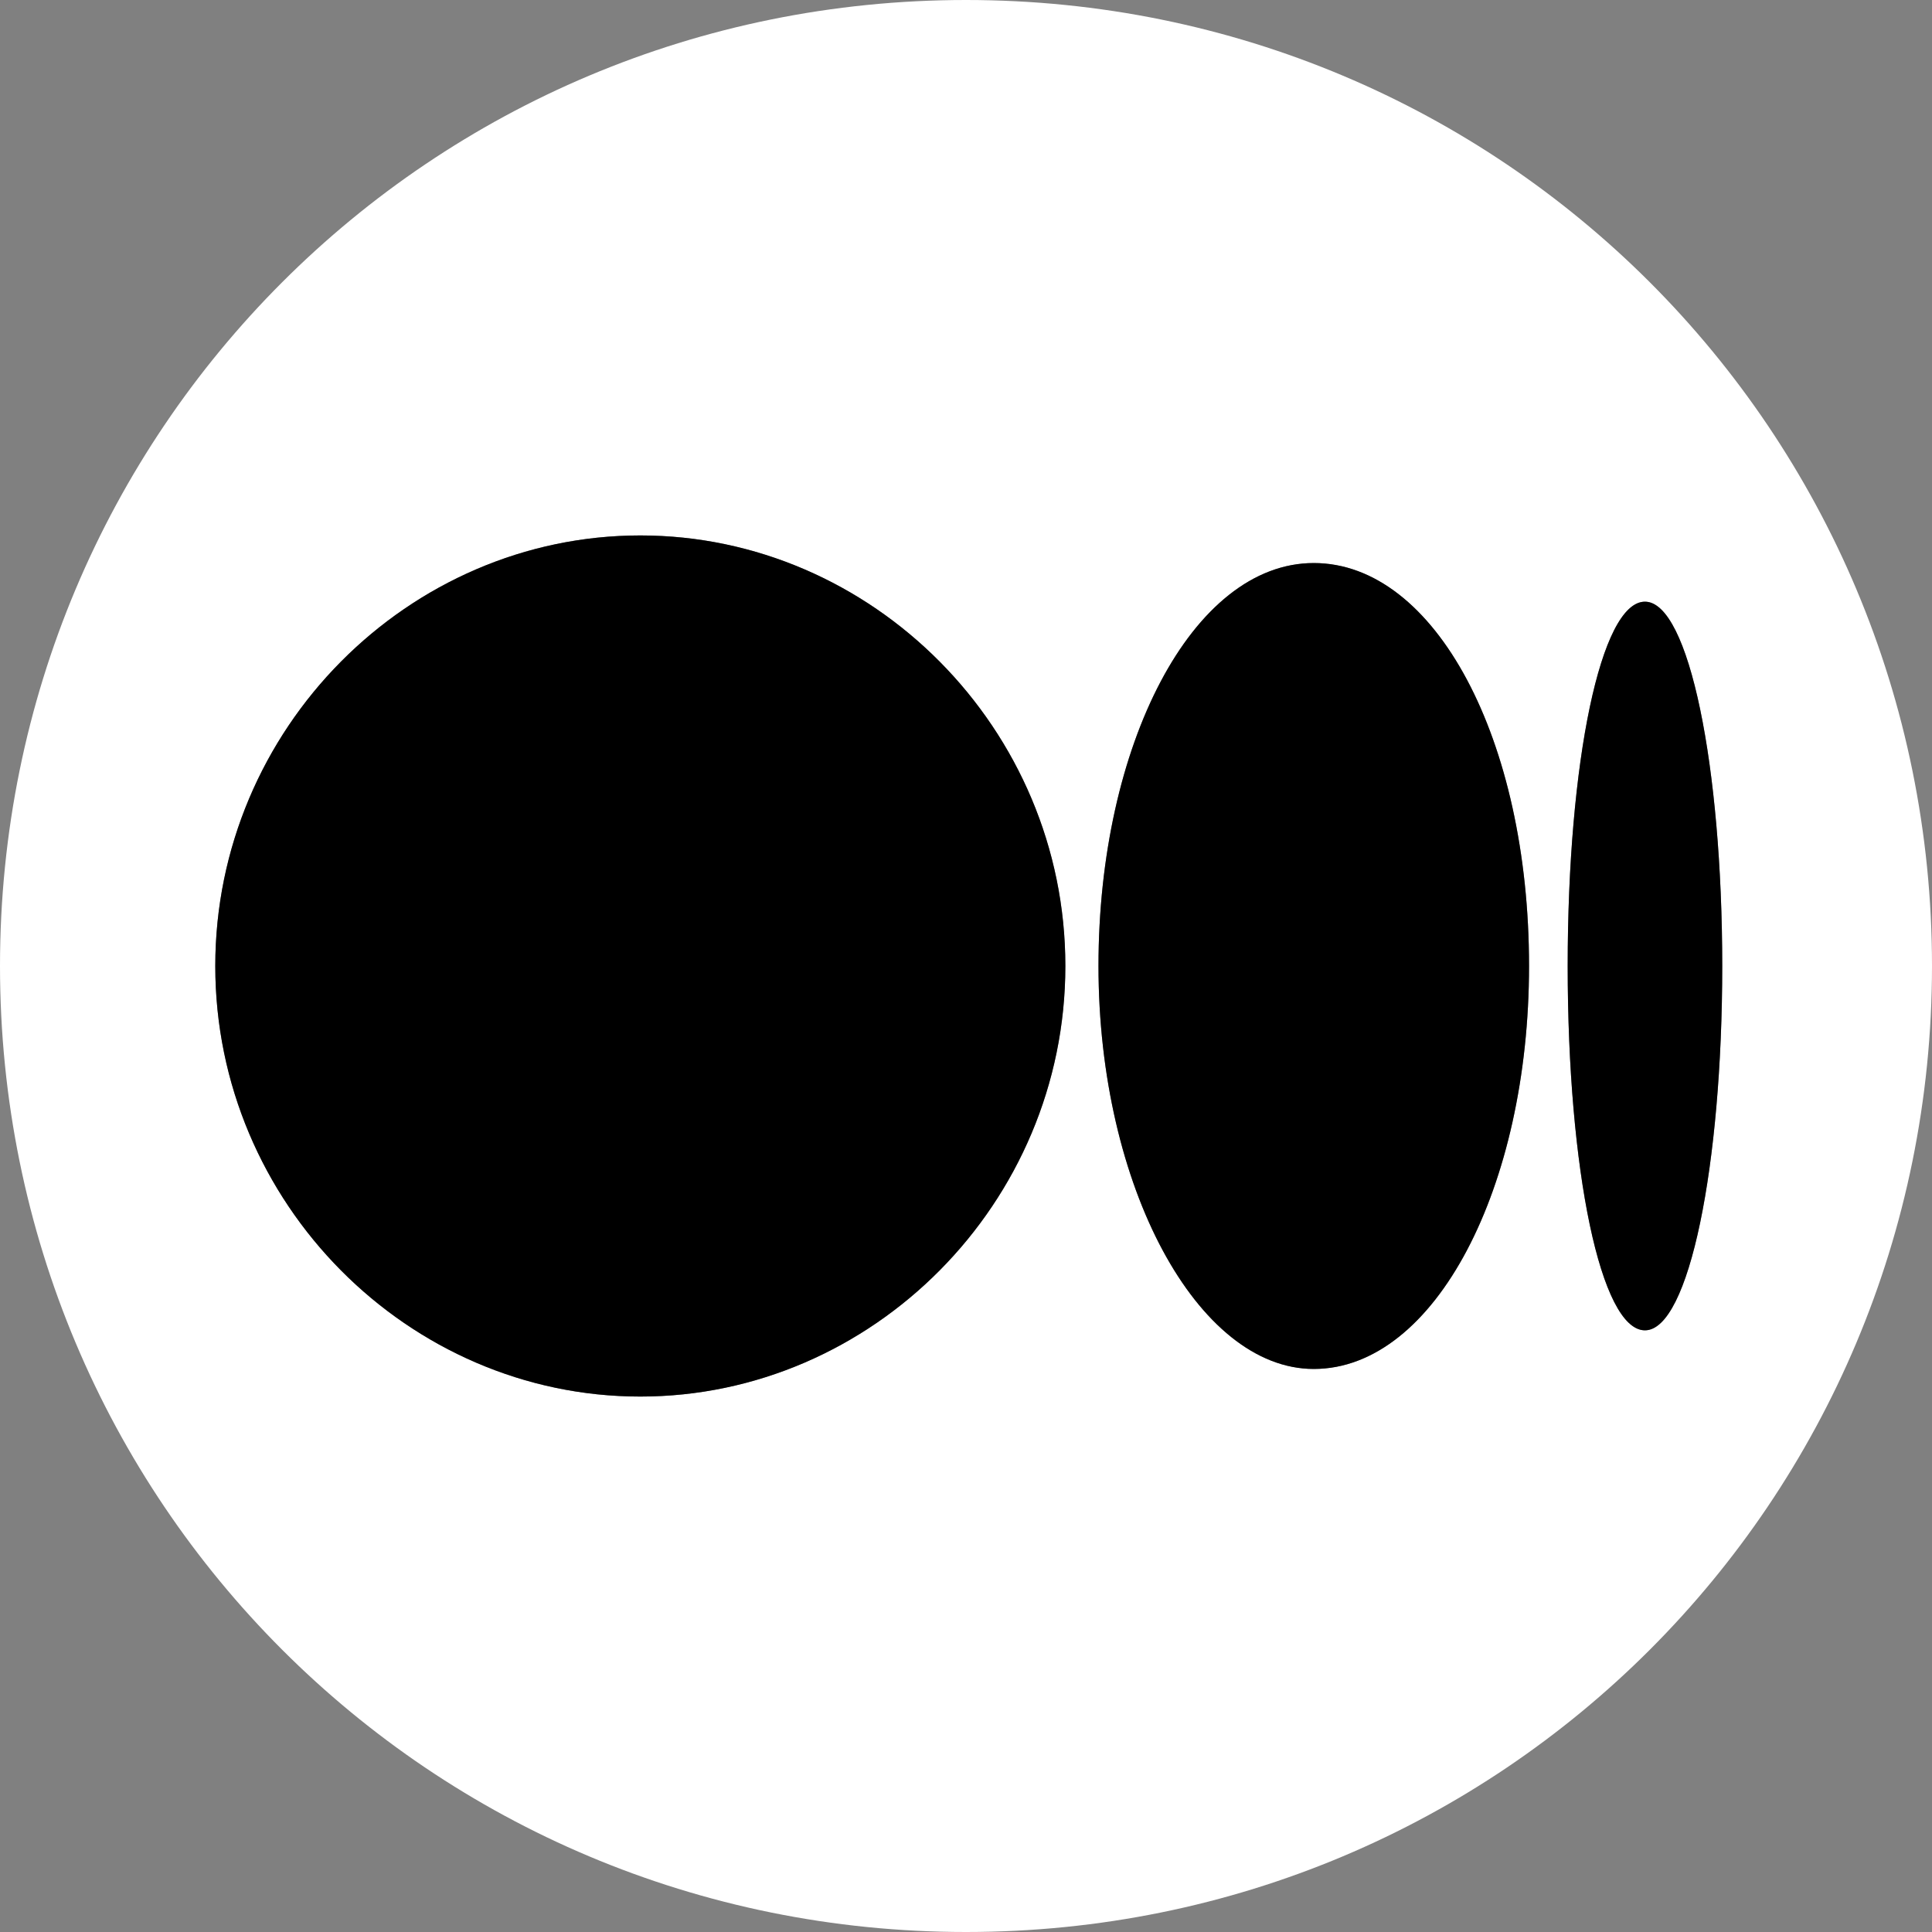
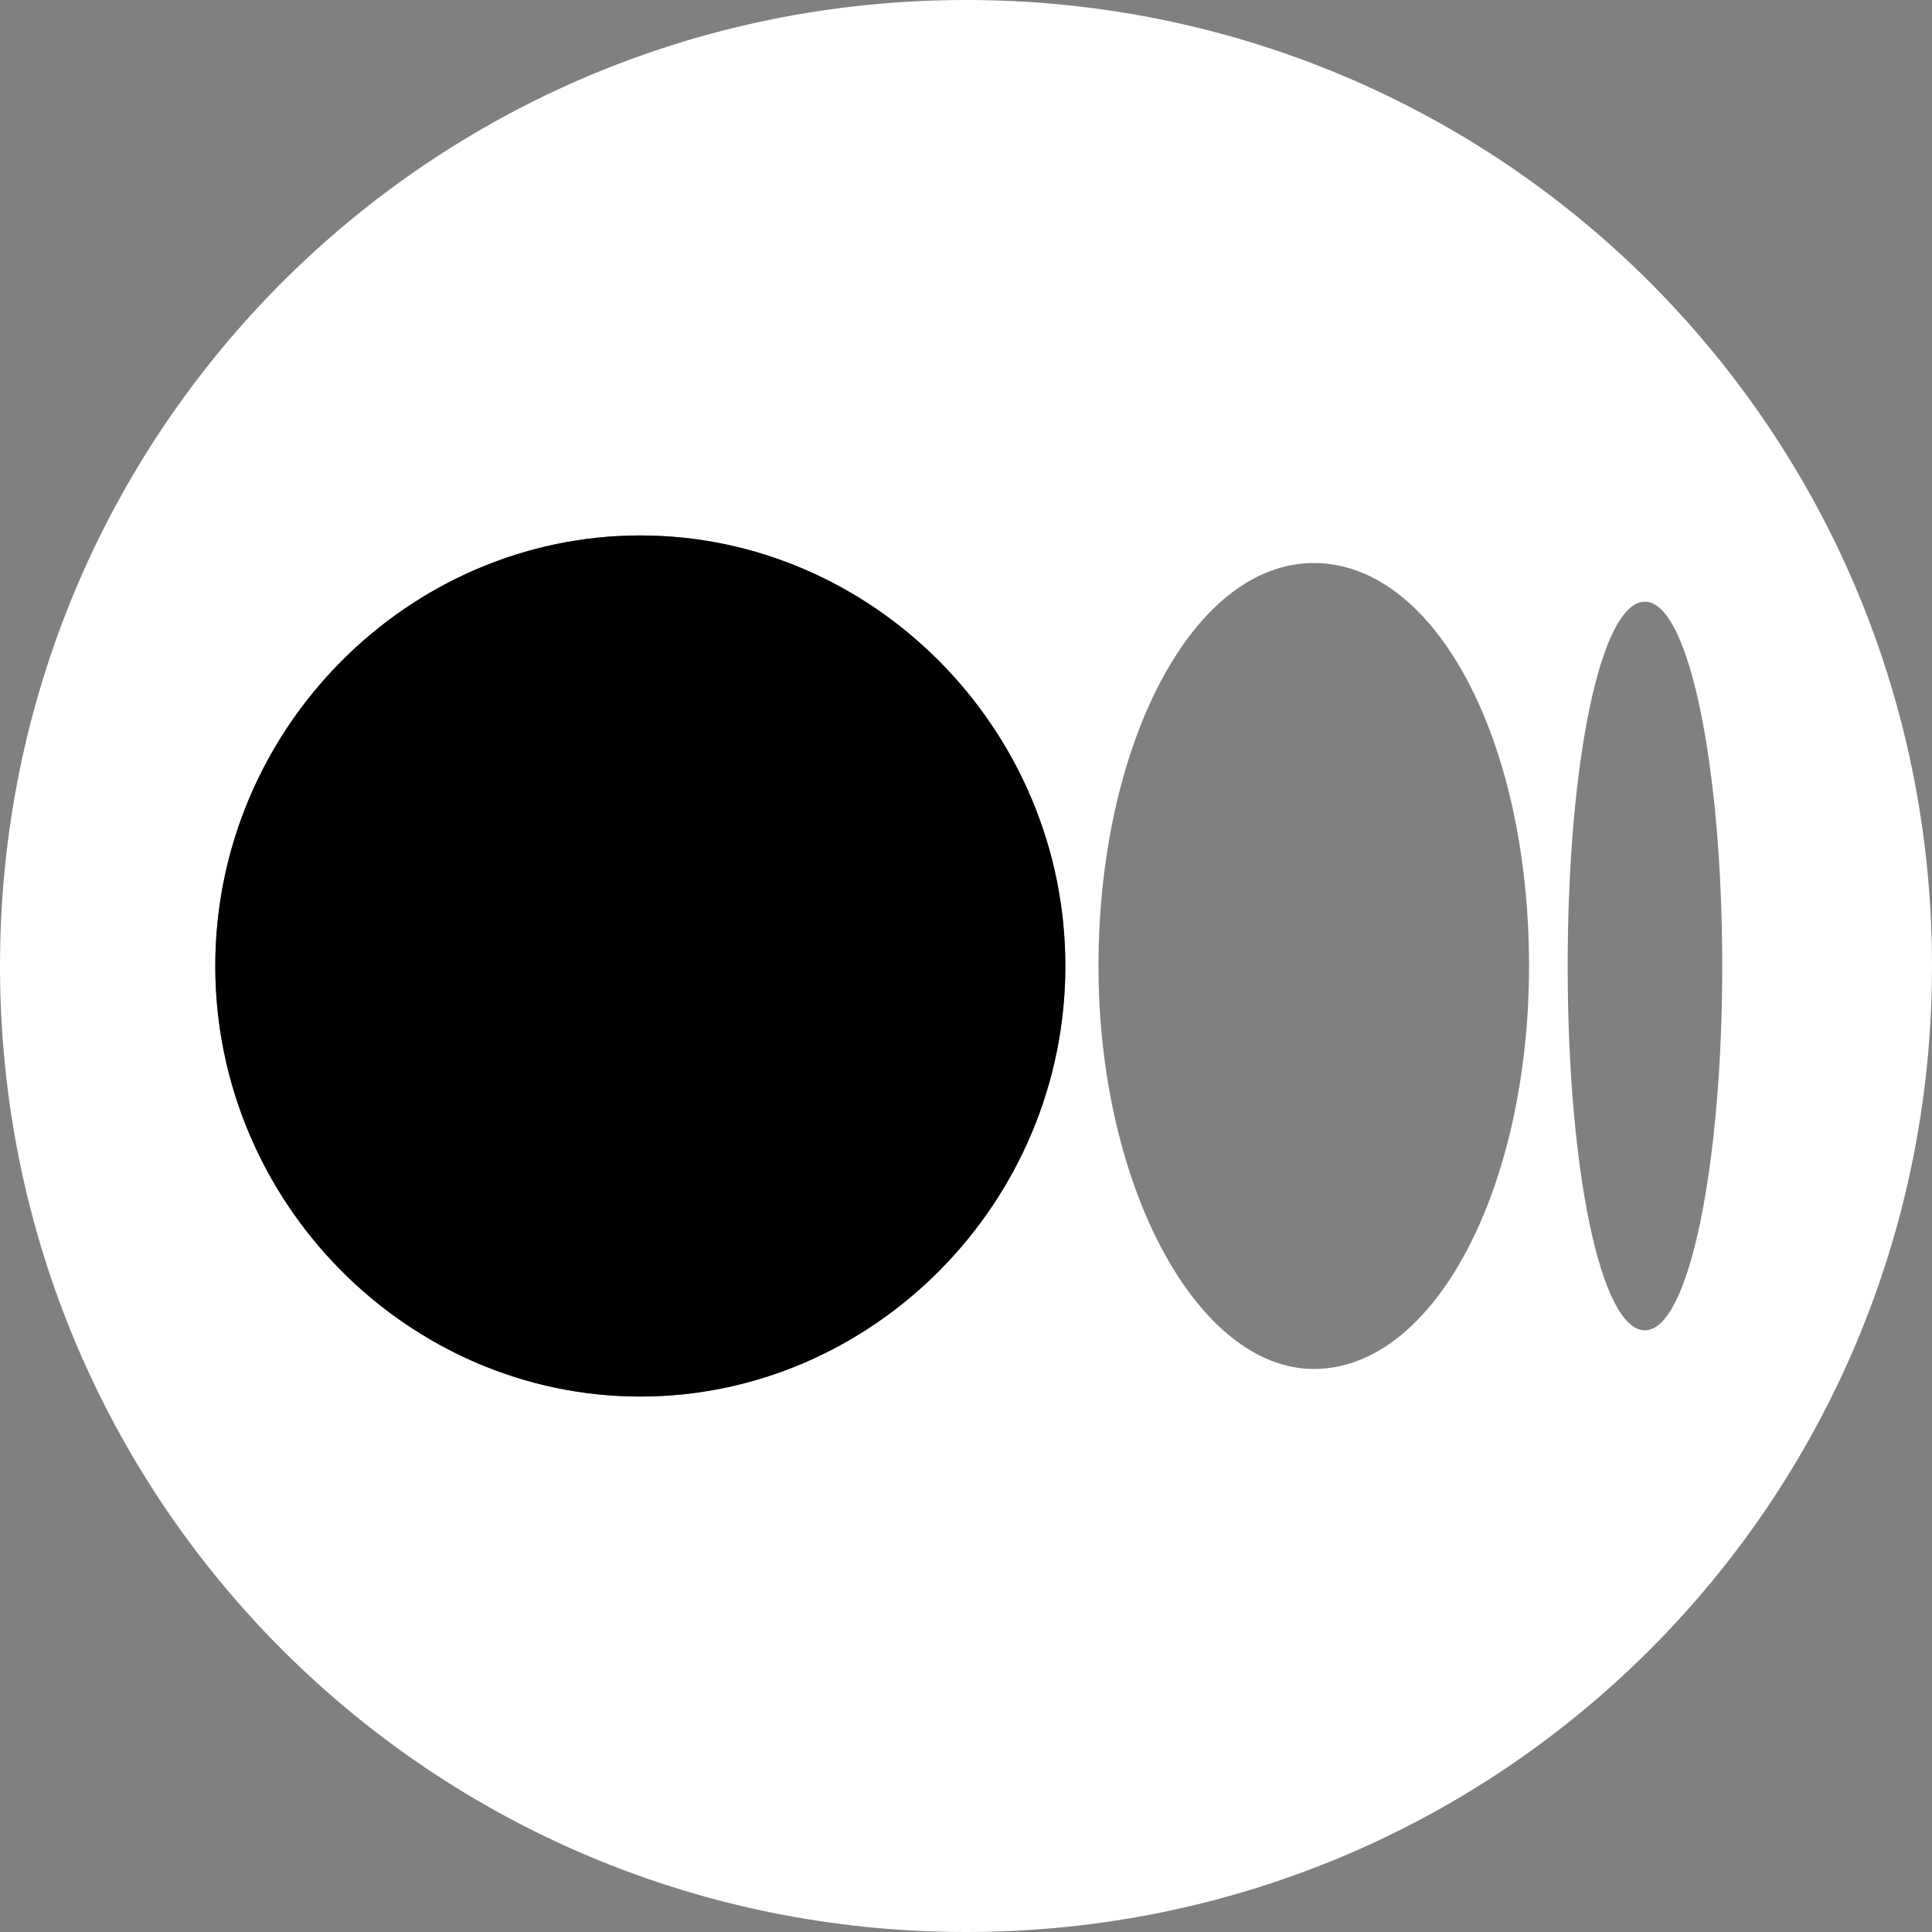
<svg xmlns="http://www.w3.org/2000/svg" version="1.1" id="Layer_1" x="0px" y="0px" viewBox="0 0 35 35" style="enable-background:new 0 0 35 35;" xml:space="preserve">
  <rect x="0" y="0" width="35" height="35" fill="#808080" stroke="none" />
  <style type="text/css">
	.st0{fill-rule:evenodd;clip-rule:evenodd;fill:#FFFFFF;}
	.st1{fill-rule:evenodd;clip-rule:evenodd;}
</style>
  <g>
    <path class="st0" d="M35,17.5C35,7.8,27.2,0,17.5,0h0C7.8,0,0,7.8,0,17.5S7.8,35,17.5,35h0C27.2,35,35,27.2,35,17.5z M19.3,17.5   c0,4.3-3.5,7.8-7.7,7.8s-7.7-3.5-7.7-7.8c0-4.3,3.5-7.8,7.7-7.8S19.3,13.2,19.3,17.5z M27.7,17.5c0,4-1.7,7.3-3.9,7.3   c-2.1,0-3.9-3.3-3.9-7.3s1.7-7.3,3.9-7.3S27.7,13.4,27.7,17.5L27.7,17.5z M31.2,17.5c0,3.6-0.6,6.6-1.4,6.6c-0.8,0-1.4-2.9-1.4-6.6   s0.6-6.6,1.4-6.6C30.6,10.9,31.2,13.9,31.2,17.5z" />
  </g>
  <path class="st1" d="M19.3,17.5c0,4.3-3.5,7.8-7.7,7.8s-7.7-3.5-7.7-7.8c0-4.3,3.5-7.8,7.7-7.8S19.3,13.2,19.3,17.5z" />
-   <path class="st1" d="M27.7,17.5c0,4-1.7,7.3-3.9,7.3c-2.1,0-3.9-3.3-3.9-7.3s1.7-7.3,3.9-7.3S27.7,13.4,27.7,17.5L27.7,17.5z" />
-   <path class="st1" d="M31.2,17.5c0,3.6-0.6,6.6-1.4,6.6c-0.8,0-1.4-2.9-1.4-6.6s0.6-6.6,1.4-6.6C30.6,10.9,31.2,13.9,31.2,17.5z" />
</svg>